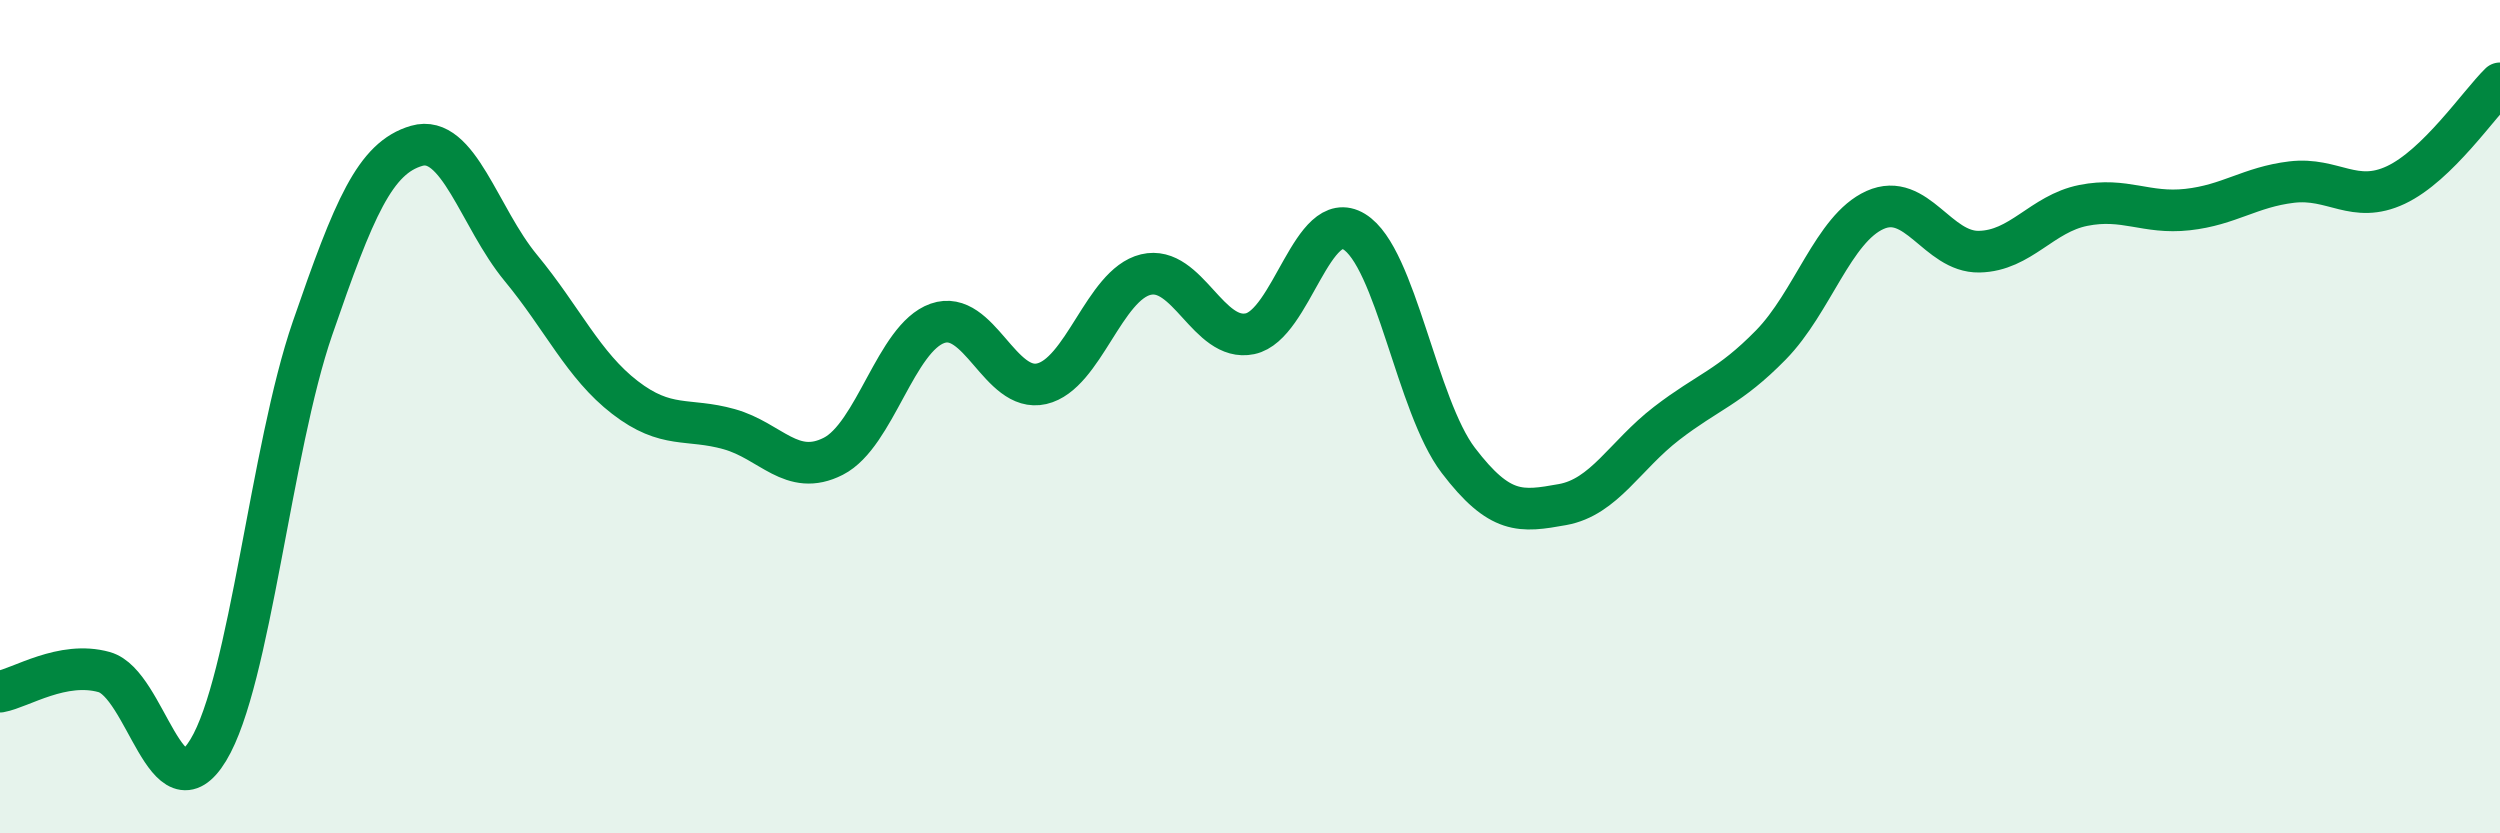
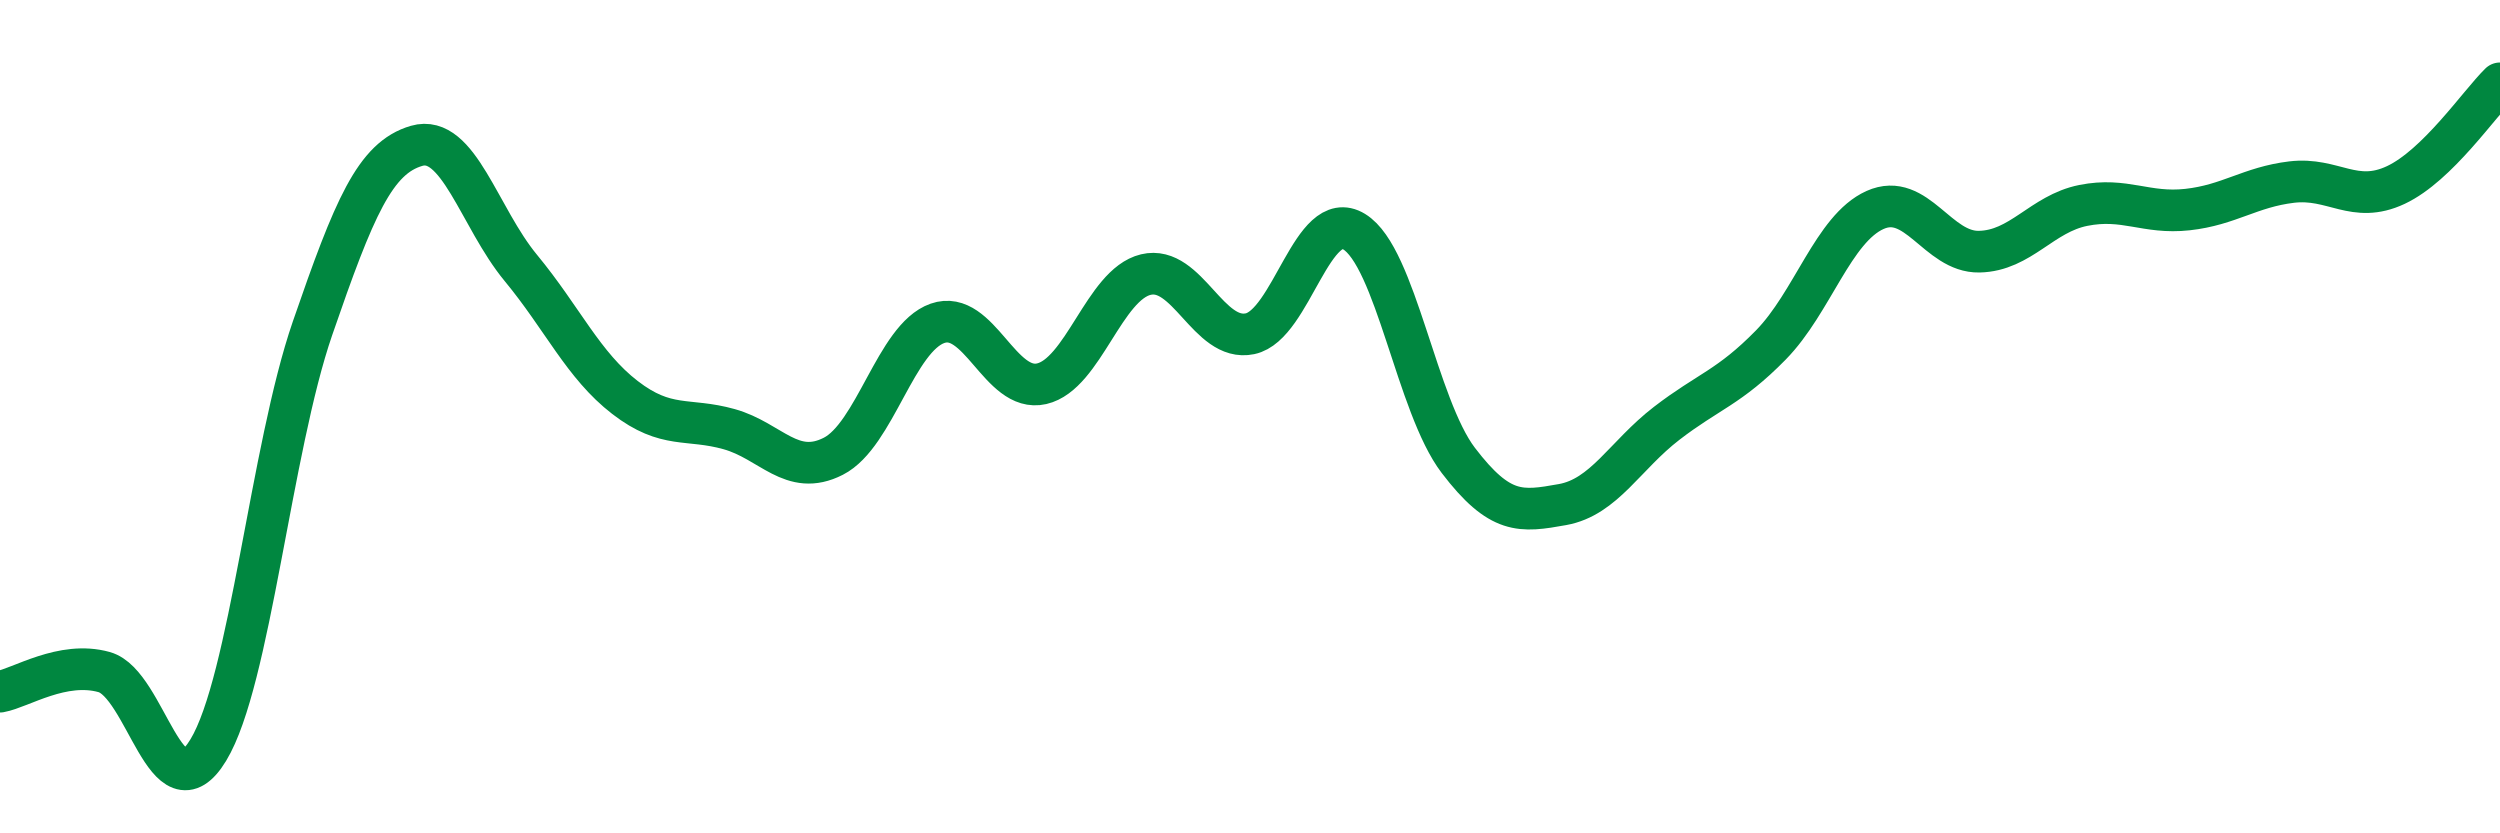
<svg xmlns="http://www.w3.org/2000/svg" width="60" height="20" viewBox="0 0 60 20">
-   <path d="M 0,16.6 C 0.5,16.51 1.5,15.85 2.5,16.13 C 3.5,16.41 4,19.65 5,18 C 6,16.35 6.5,10.78 7.5,7.88 C 8.5,4.98 9,3.79 10,3.5 C 11,3.21 11.5,5.22 12.5,6.43 C 13.5,7.64 14,8.77 15,9.54 C 16,10.31 16.5,10.02 17.5,10.3 C 18.5,10.58 19,11.46 20,10.95 C 21,10.44 21.5,8.11 22.5,7.76 C 23.5,7.41 24,9.44 25,9.21 C 26,8.98 26.5,6.83 27.5,6.59 C 28.5,6.35 29,8.22 30,8.01 C 31,7.8 31.5,4.95 32.5,5.56 C 33.5,6.17 34,9.74 35,11.05 C 36,12.36 36.5,12.29 37.5,12.11 C 38.5,11.93 39,10.93 40,10.16 C 41,9.39 41.5,9.3 42.5,8.28 C 43.5,7.26 44,5.49 45,5.04 C 46,4.59 46.5,6.06 47.5,6.04 C 48.5,6.02 49,5.13 50,4.93 C 51,4.73 51.5,5.14 52.5,5.03 C 53.5,4.92 54,4.49 55,4.37 C 56,4.25 56.5,4.91 57.5,4.44 C 58.5,3.97 59.5,2.49 60,2L60 20L0 20Z" fill="#008740" opacity="0.1" stroke-linecap="round" stroke-linejoin="round" />
  <path d="M 0,16.6 C 0.5,16.51 1.5,15.85 2.5,16.13 C 3.5,16.41 4,19.65 5,18 C 6,16.35 6.5,10.78 7.5,7.88 C 8.5,4.98 9,3.79 10,3.5 C 11,3.21 11.5,5.22 12.5,6.43 C 13.5,7.64 14,8.77 15,9.54 C 16,10.31 16.5,10.02 17.5,10.3 C 18.5,10.58 19,11.46 20,10.95 C 21,10.44 21.5,8.11 22.5,7.76 C 23.5,7.41 24,9.44 25,9.21 C 26,8.98 26.5,6.83 27.5,6.59 C 28.5,6.35 29,8.22 30,8.01 C 31,7.8 31.5,4.95 32.5,5.56 C 33.5,6.17 34,9.74 35,11.05 C 36,12.36 36.5,12.29 37.5,12.11 C 38.5,11.93 39,10.93 40,10.16 C 41,9.39 41.5,9.3 42.5,8.28 C 43.5,7.26 44,5.49 45,5.04 C 46,4.59 46.5,6.06 47.5,6.04 C 48.5,6.02 49,5.13 50,4.93 C 51,4.73 51.5,5.14 52.5,5.03 C 53.5,4.92 54,4.49 55,4.37 C 56,4.25 56.5,4.91 57.5,4.44 C 58.5,3.97 59.5,2.49 60,2" stroke="#008740" stroke-width="1" fill="none" stroke-linecap="round" stroke-linejoin="round" />
</svg>